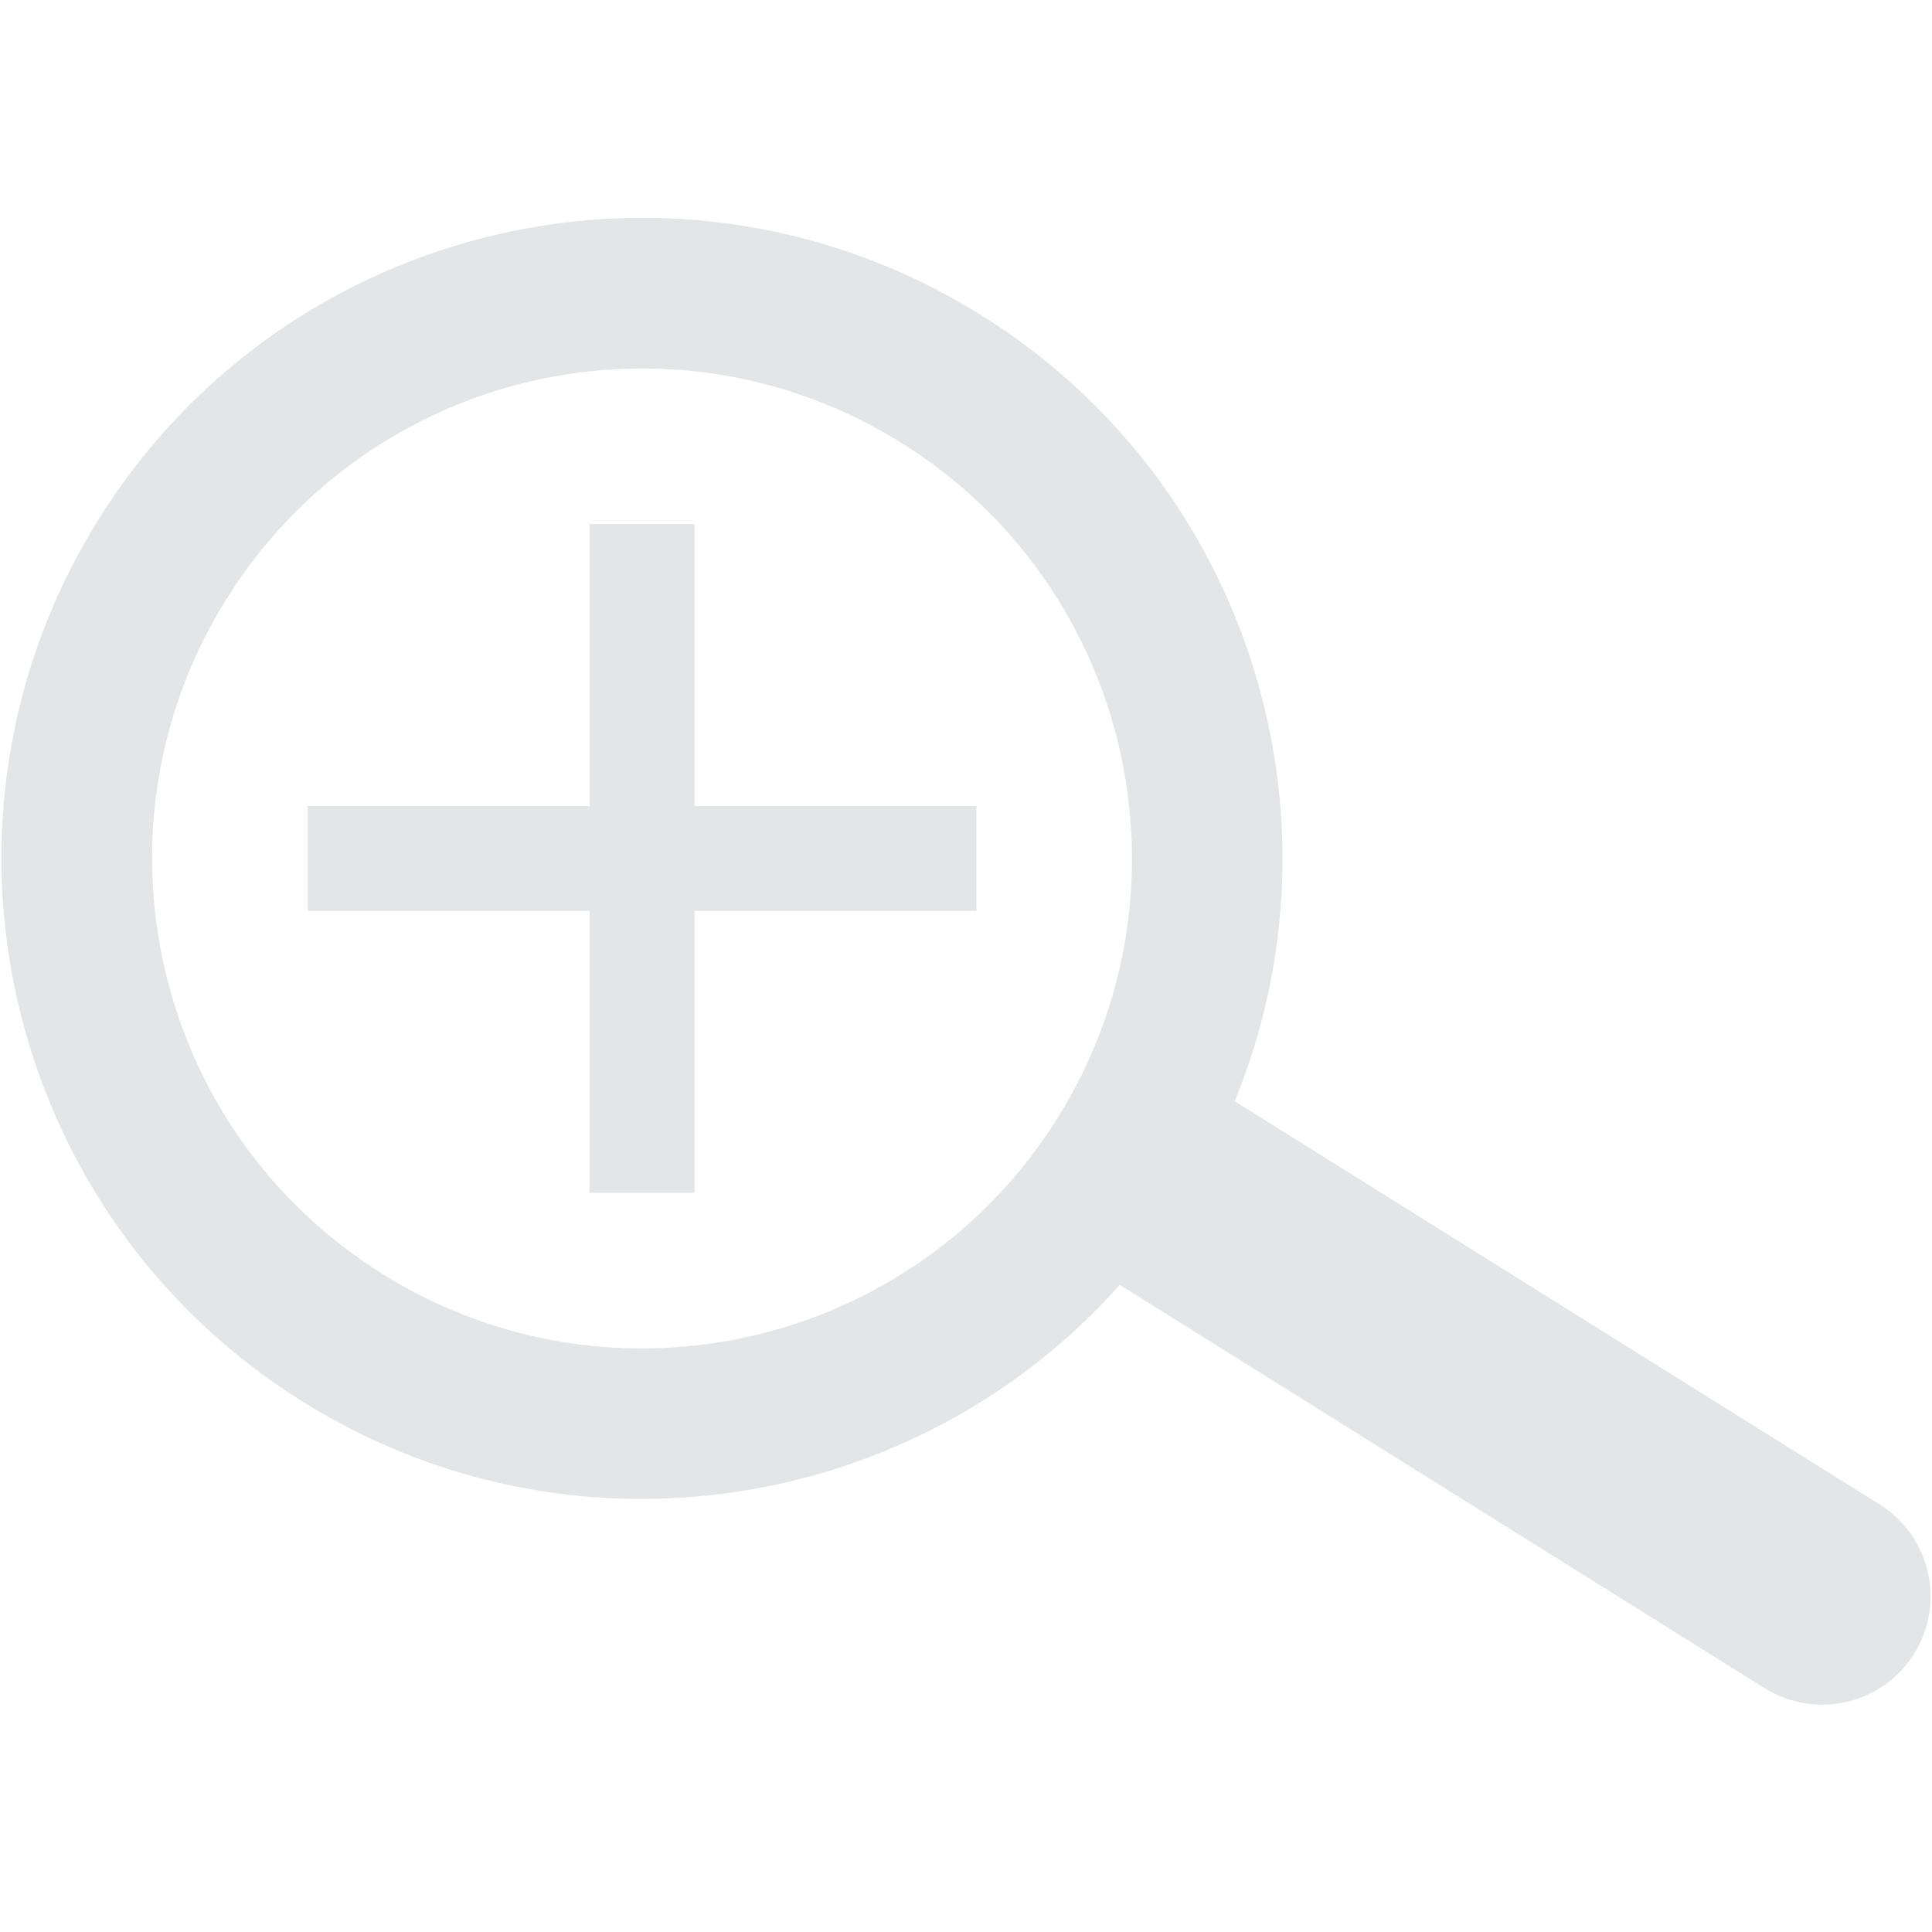
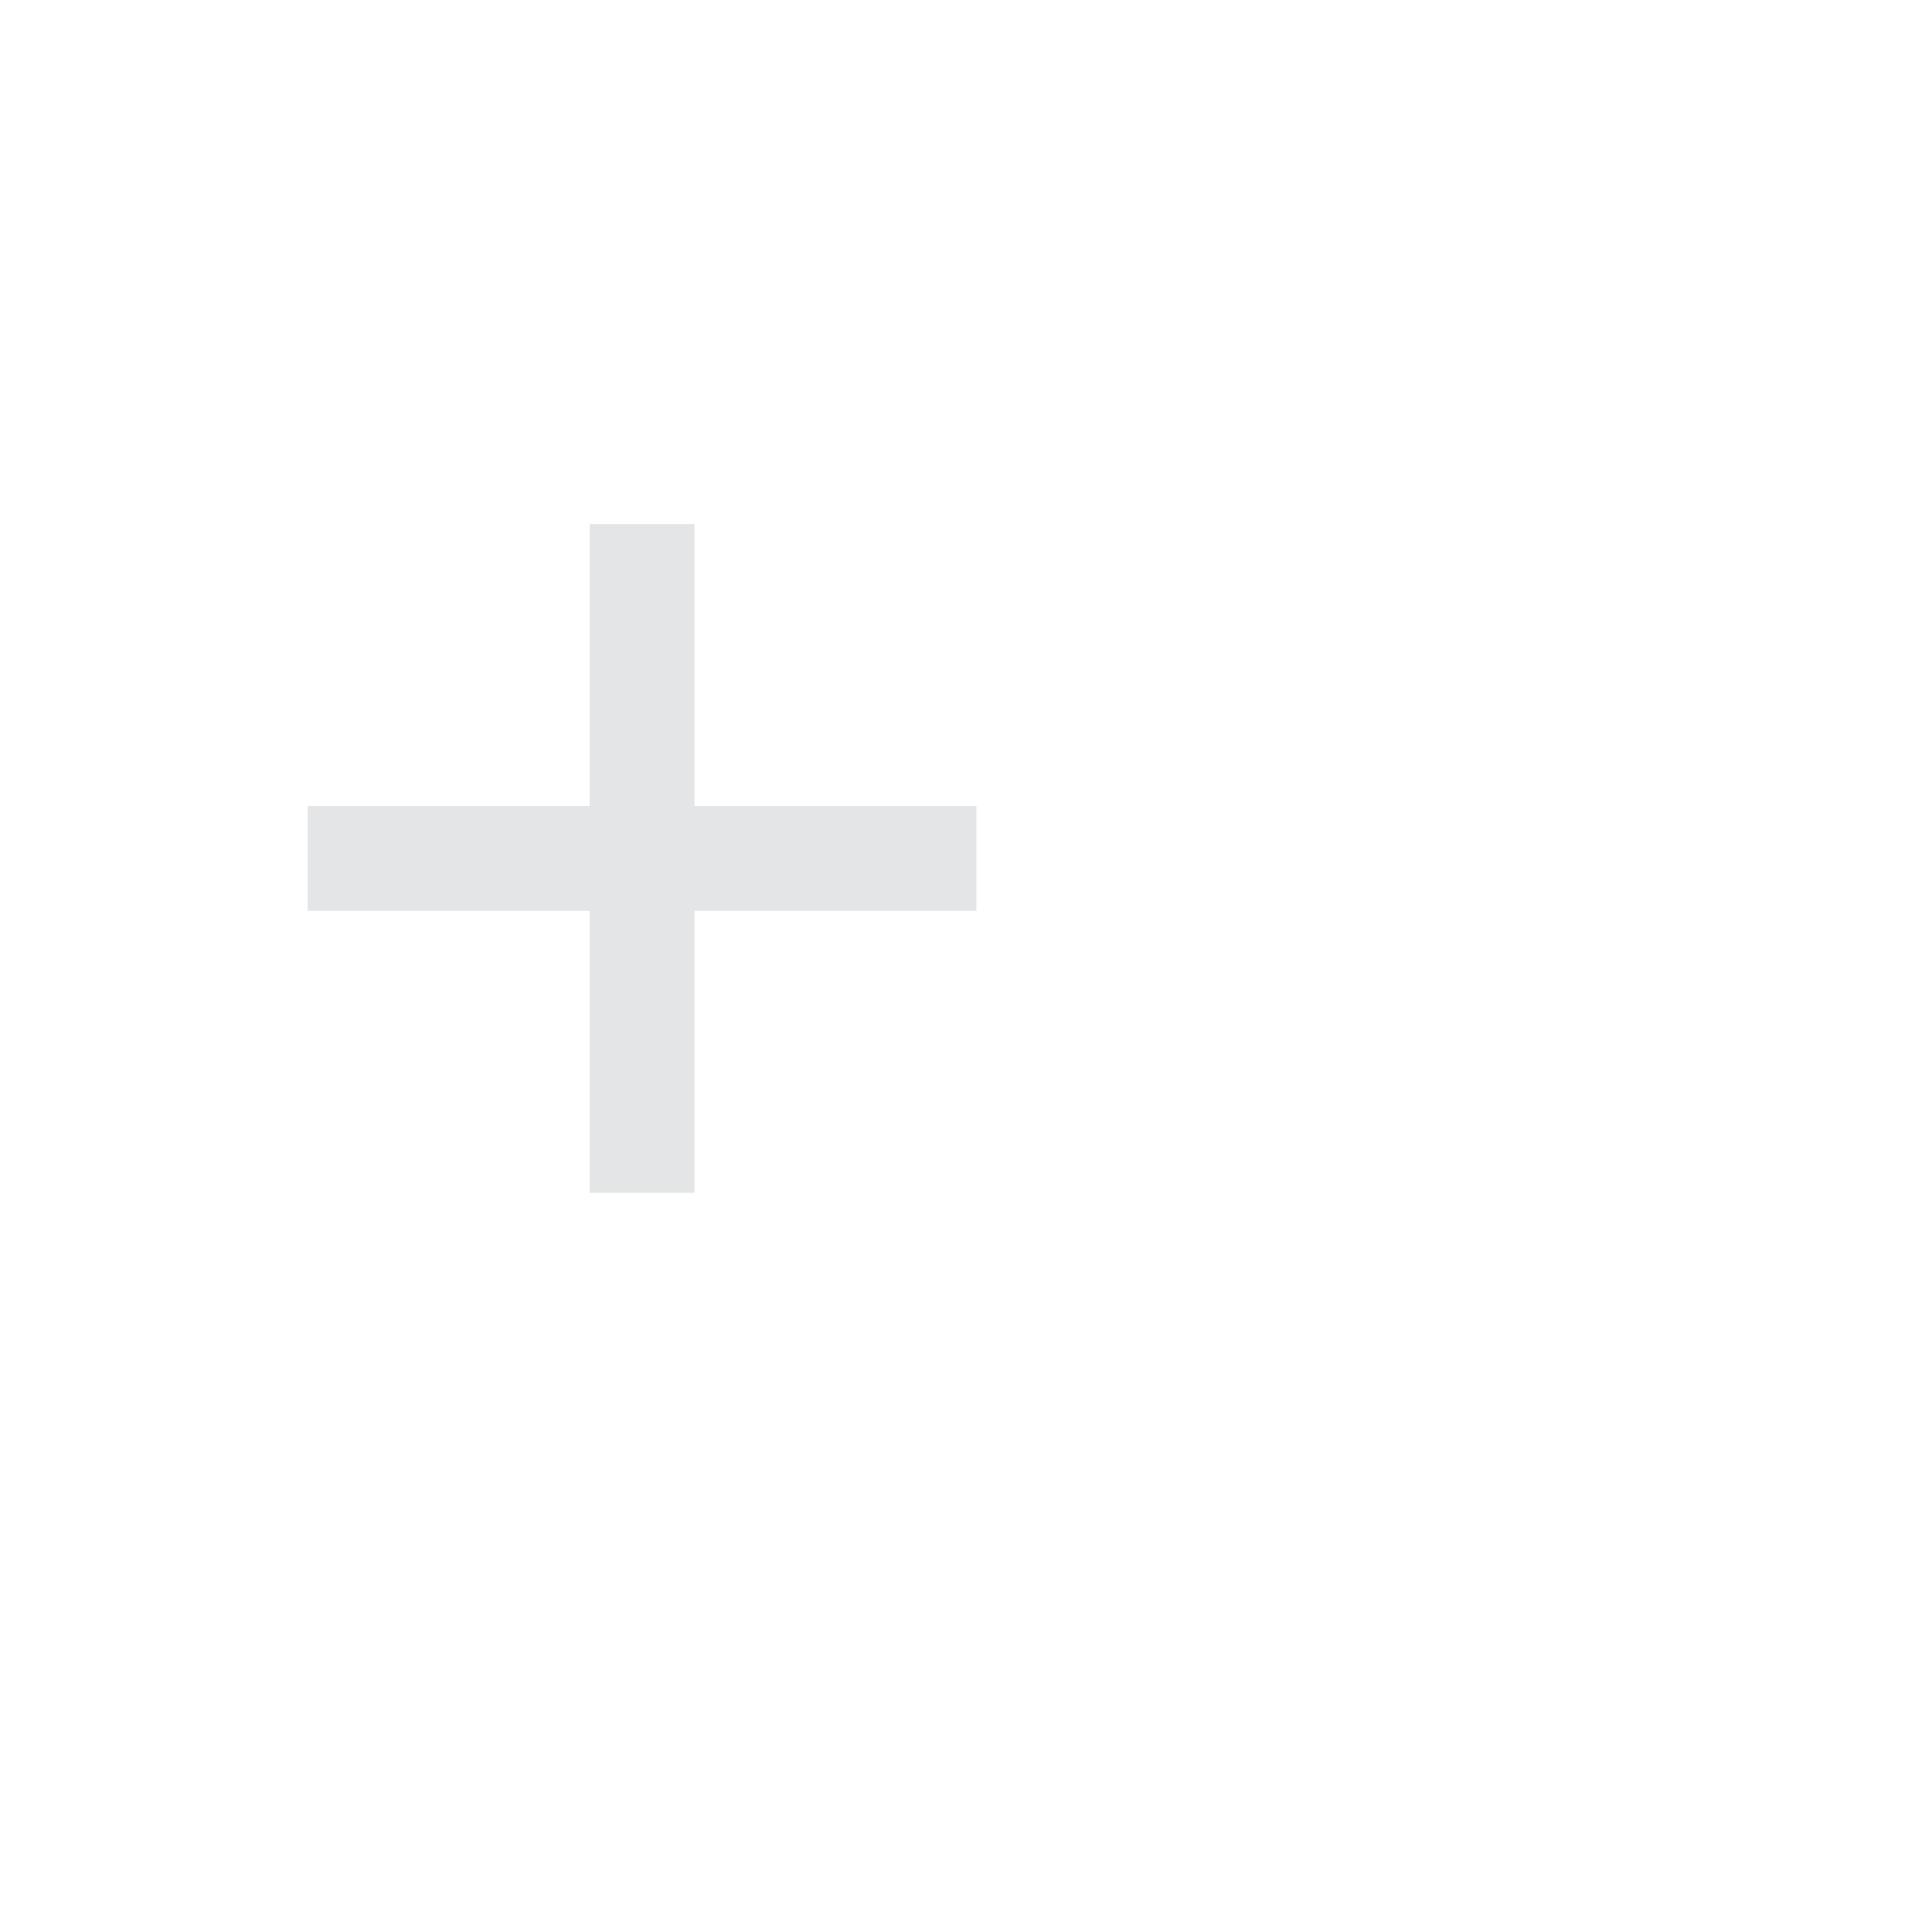
<svg xmlns="http://www.w3.org/2000/svg" version="1.1" id="Layer_1" x="0px" y="0px" viewBox="0 0 150 150" style="enable-background:new 0 0 150 150;" xml:space="preserve">
  <style type="text/css">
	.st0{fill:#E4E5E6;}
</style>
  <g>
-     <path class="st0" d="M145.94,116.81L95.86,85.5c9.04-22.01,1.21-47.97-19.65-61.01C52.93,9.92,22.24,16.99,7.68,40.28   s-7.49,53.97,15.8,68.53c20.85,13.04,47.63,8.72,63.46-9.05l50.07,31.31c3.94,2.46,9.14,1.27,11.6-2.67l0,0   C151.07,124.47,149.88,119.27,145.94,116.81z M82.1,86.82c-11.14,17.81-34.61,23.22-52.42,12.08S6.46,64.3,17.6,46.48   C28.74,28.67,52.2,23.26,70.01,34.4C87.83,45.54,93.23,69.01,82.1,86.82z" />
    <polygon class="st0" points="53.92,40.69 45.78,40.69 45.78,62.58 23.89,62.58 23.89,70.72 45.78,70.72 45.78,92.61 53.92,92.61    53.92,70.72 75.81,70.72 75.81,62.58 53.92,62.58  " />
  </g>
</svg>